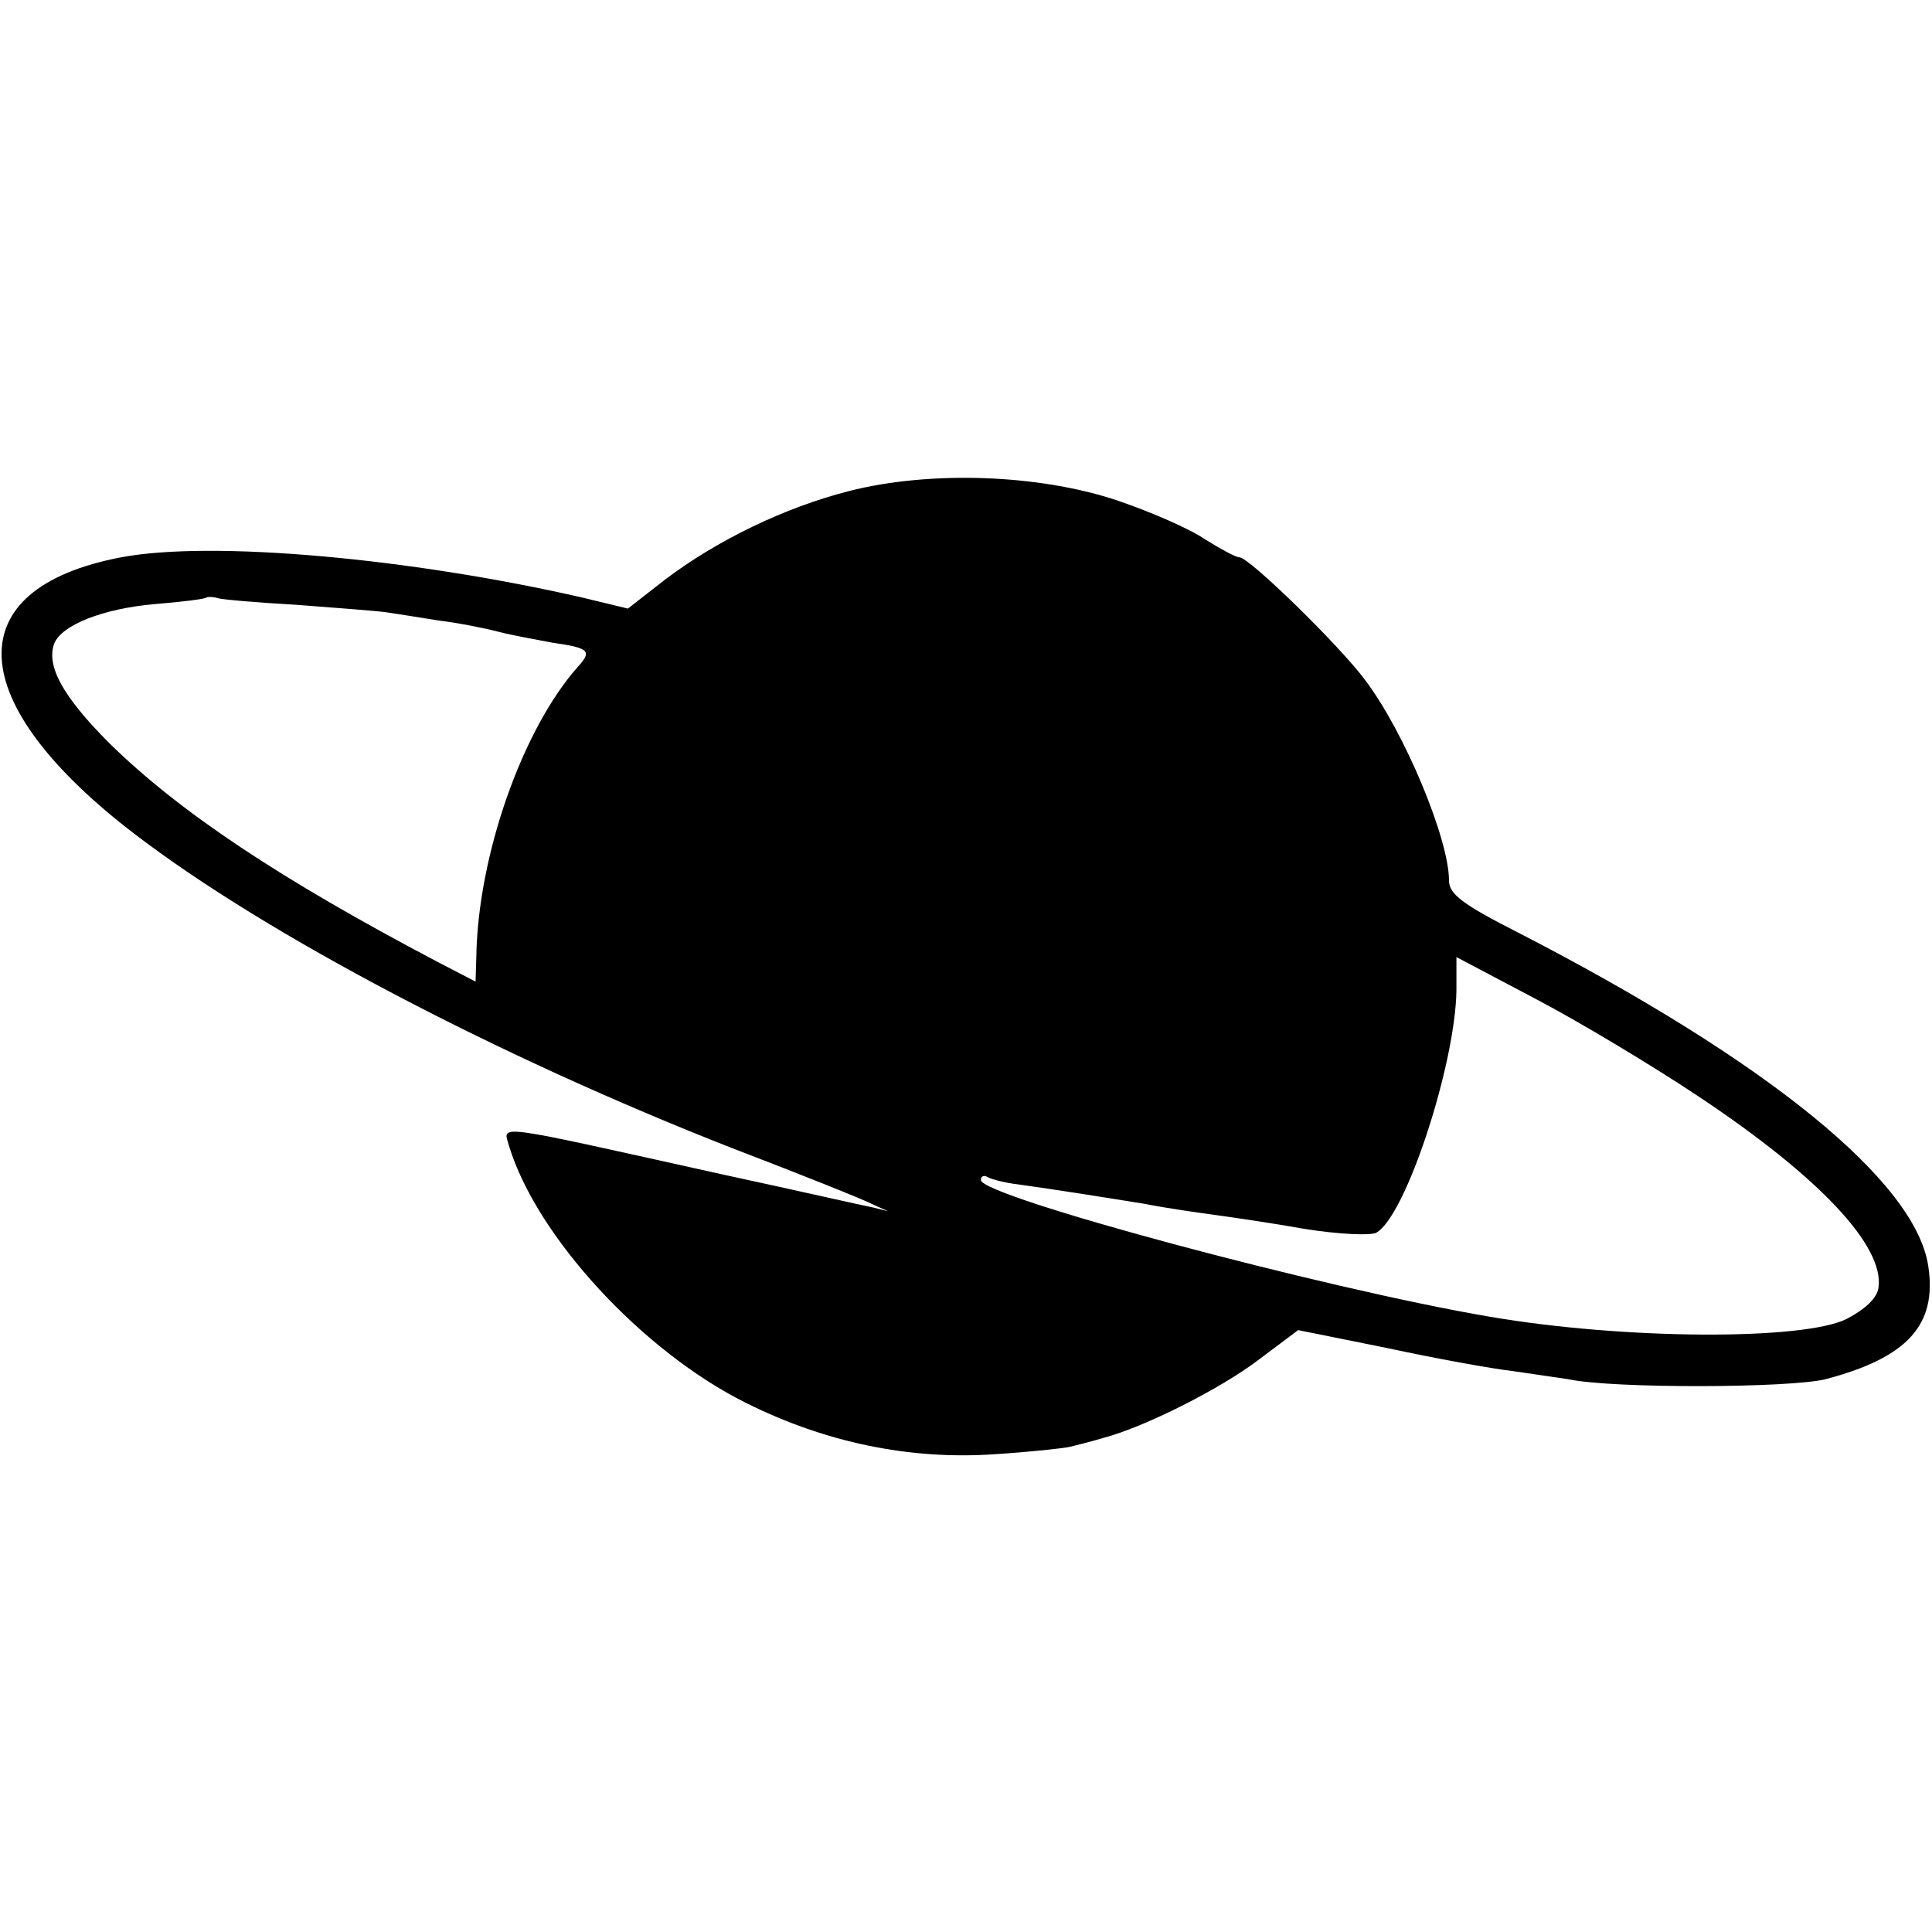
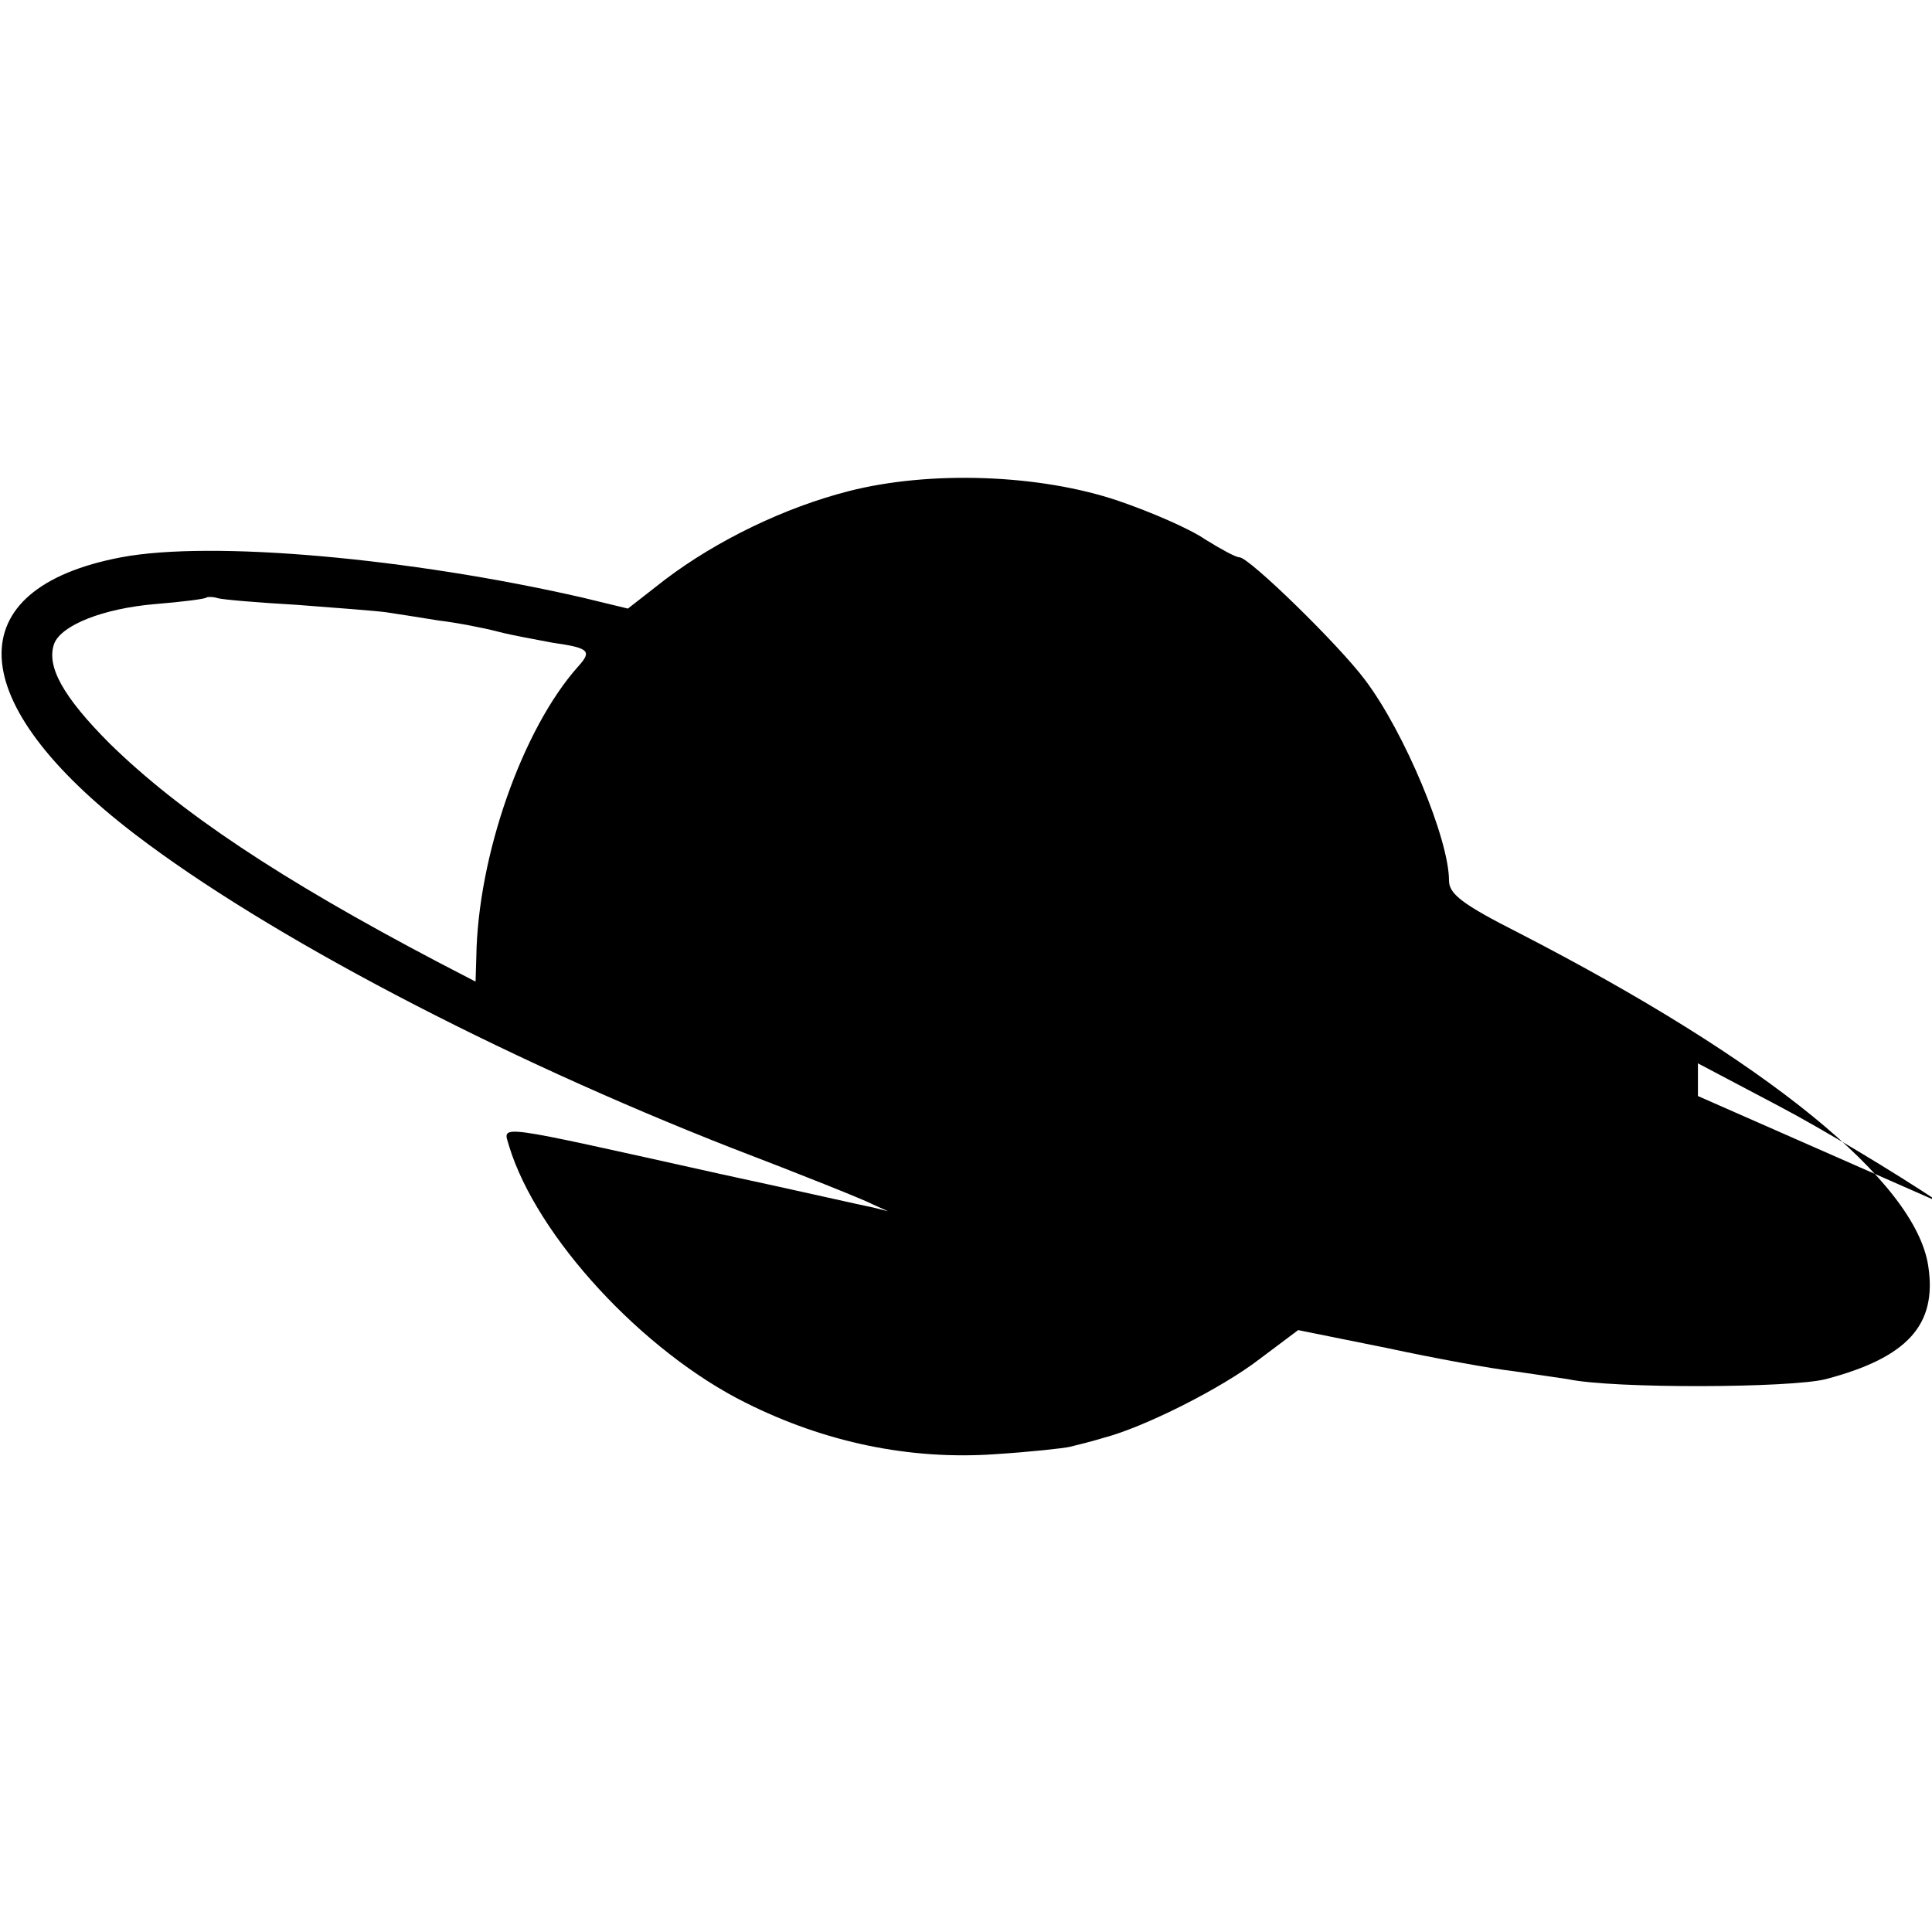
<svg xmlns="http://www.w3.org/2000/svg" version="1.0" width="260pt" height="260pt" viewBox="0 0 260 260" preserveAspectRatio="xMidYMid meet">
  <g transform="translate(0,260) scale(0.1,-0.1)" fill="#000000" stroke="none">
-     <path d="M1142 1939 c-86 -22 -177 -66 -247 -119 l-50 -39 -62 15 c-232 53 -498 77 -620 54 -221 -42 -214 -195 19 -373 178 -136 489 -299 803 -422 94 -36 179 -70 190 -76 l20 -9 -20 5 c-11 2 -103 23 -205 45 -311 69 -293 67 -285 38 37 -122 180 -277 319 -346 106 -53 220 -77 335 -69 47 3 93 8 101 10 8 2 29 7 45 12 54 14 158 66 210 106 l52 39 119 -24 c65 -14 142 -28 169 -31 28 -4 61 -9 75 -11 60 -13 300 -12 347 0 110 29 150 73 138 152 -17 114 -216 276 -552 449 -75 38 -93 52 -93 70 0 56 -60 200 -113 270 -35 47 -156 165 -169 165 -5 0 -25 11 -46 24 -20 14 -73 37 -117 52 -106 36 -254 41 -363 13z m-742 -153 c52 -4 106 -8 120 -10 14 -2 45 -7 70 -11 25 -3 61 -10 80 -15 19 -5 53 -11 74 -15 49 -7 53 -11 34 -32 -75 -84 -135 -255 -137 -391 l-1 -33 -52 27 c-211 111 -346 201 -440 293 -64 64 -86 105 -75 135 10 25 66 47 135 53 37 3 69 7 70 9 2 1 9 1 15 -1 7 -2 55 -6 107 -9z m1885 -661 c164 -109 251 -202 243 -258 -2 -14 -18 -29 -43 -42 -58 -29 -299 -28 -480 3 -224 38 -685 162 -685 184 0 5 4 7 9 4 5 -3 24 -8 42 -10 50 -7 107 -16 169 -26 30 -6 73 -12 95 -15 22 -3 77 -11 122 -19 44 -7 87 -9 95 -5 40 22 107 228 108 327 l0 44 108 -57 c59 -31 157 -90 217 -130z" />
+     <path d="M1142 1939 c-86 -22 -177 -66 -247 -119 l-50 -39 -62 15 c-232 53 -498 77 -620 54 -221 -42 -214 -195 19 -373 178 -136 489 -299 803 -422 94 -36 179 -70 190 -76 l20 -9 -20 5 c-11 2 -103 23 -205 45 -311 69 -293 67 -285 38 37 -122 180 -277 319 -346 106 -53 220 -77 335 -69 47 3 93 8 101 10 8 2 29 7 45 12 54 14 158 66 210 106 l52 39 119 -24 c65 -14 142 -28 169 -31 28 -4 61 -9 75 -11 60 -13 300 -12 347 0 110 29 150 73 138 152 -17 114 -216 276 -552 449 -75 38 -93 52 -93 70 0 56 -60 200 -113 270 -35 47 -156 165 -169 165 -5 0 -25 11 -46 24 -20 14 -73 37 -117 52 -106 36 -254 41 -363 13z m-742 -153 c52 -4 106 -8 120 -10 14 -2 45 -7 70 -11 25 -3 61 -10 80 -15 19 -5 53 -11 74 -15 49 -7 53 -11 34 -32 -75 -84 -135 -255 -137 -391 l-1 -33 -52 27 c-211 111 -346 201 -440 293 -64 64 -86 105 -75 135 10 25 66 47 135 53 37 3 69 7 70 9 2 1 9 1 15 -1 7 -2 55 -6 107 -9z m1885 -661 l0 44 108 -57 c59 -31 157 -90 217 -130z" />
  </g>
</svg>